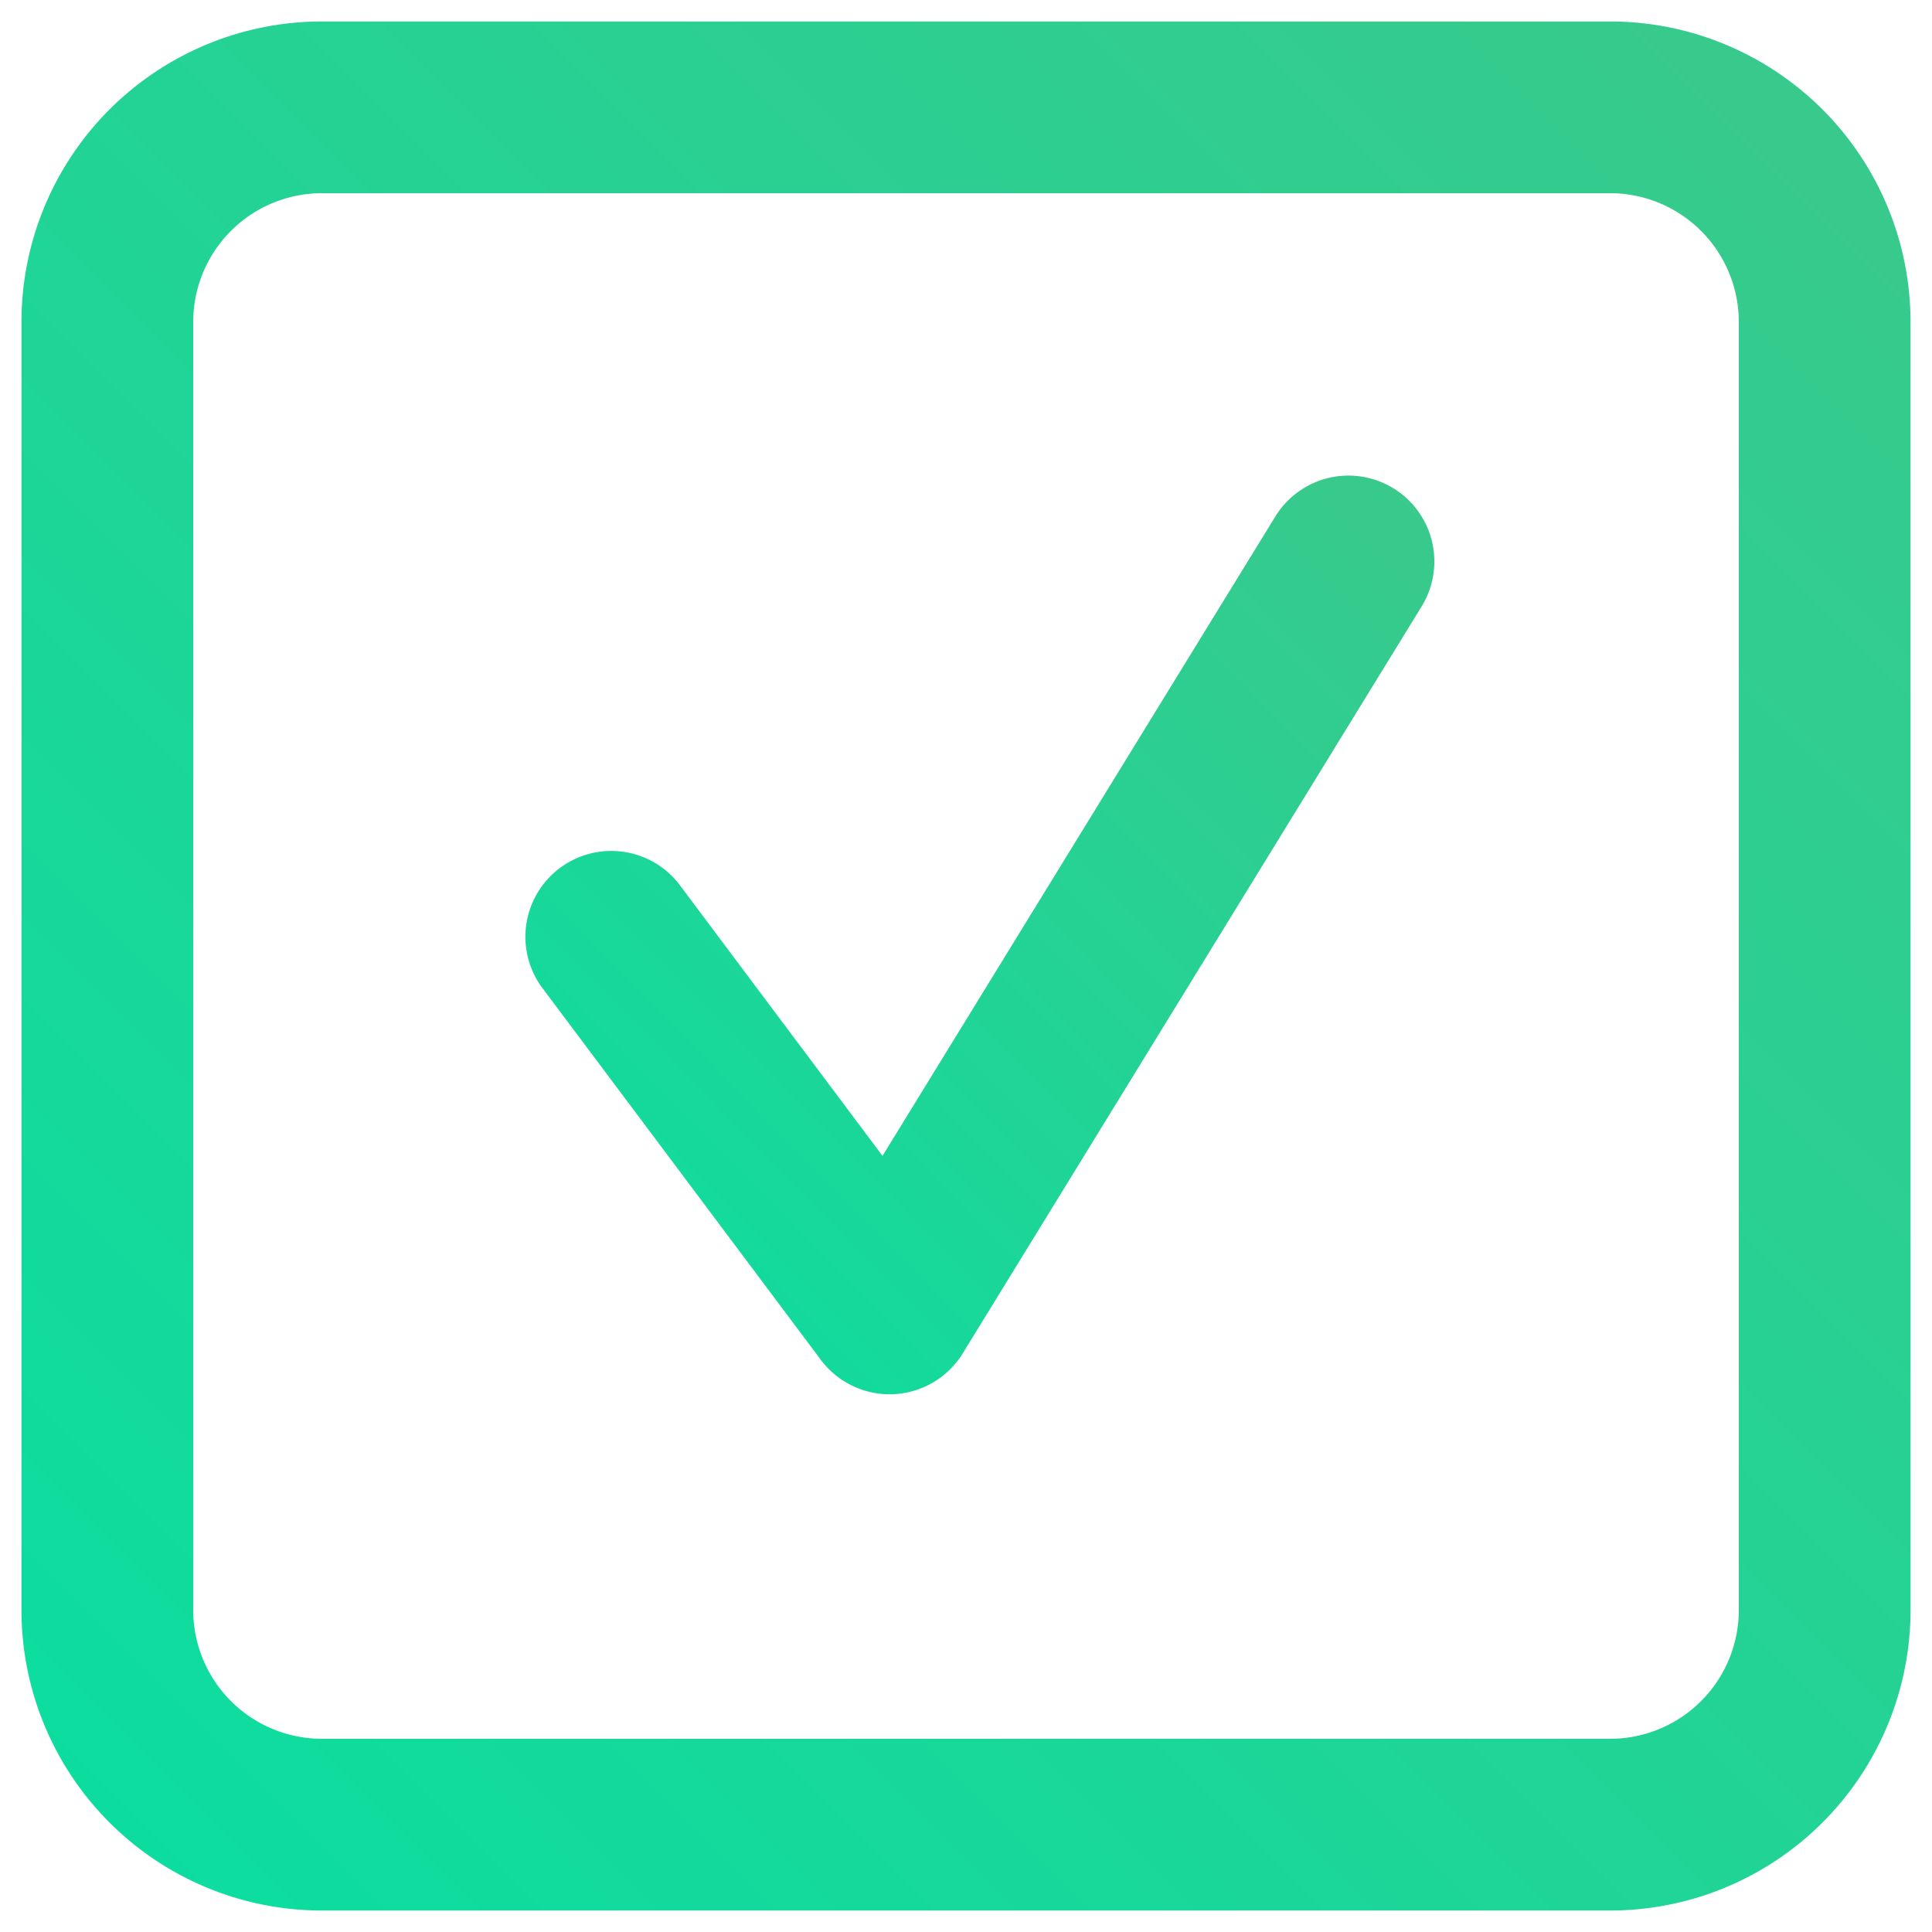
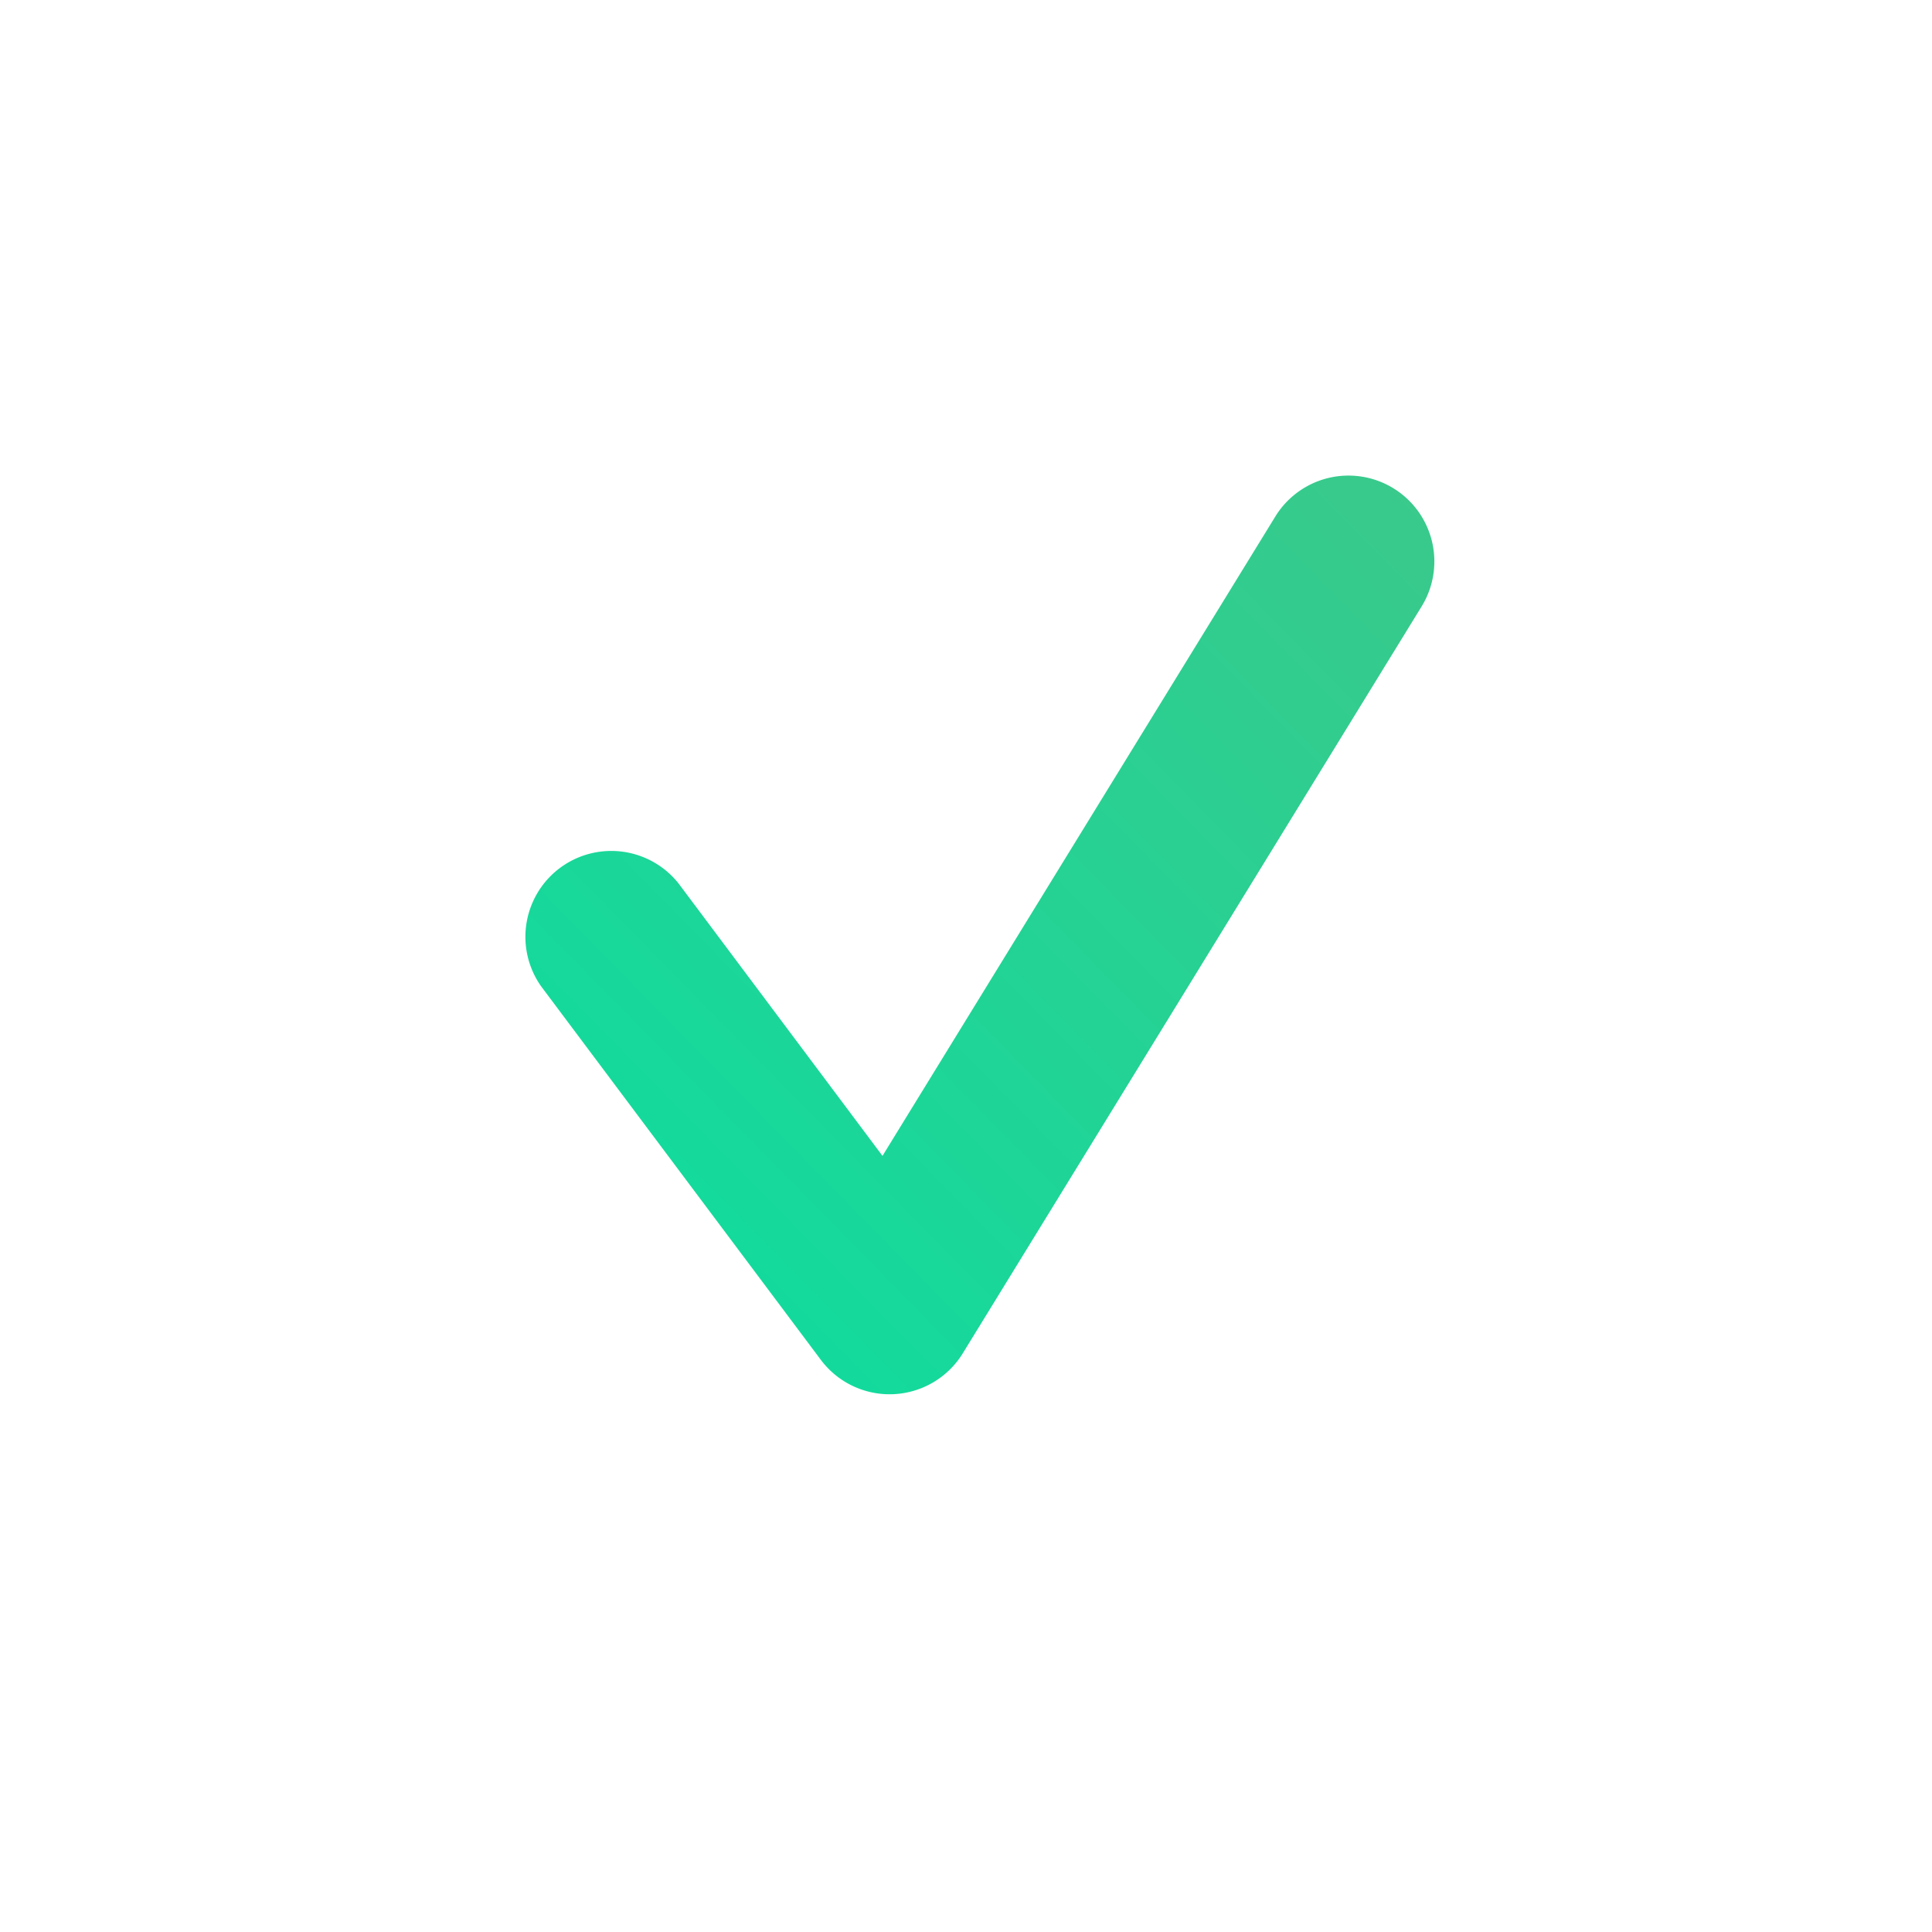
<svg xmlns="http://www.w3.org/2000/svg" width="18" height="18" viewBox="0 0 18 18">
  <title>square-check</title>
  <defs>
    <linearGradient x1="100%" y1="0%" x2="0%" y2="100%" id="a">
      <stop stop-color="#3AC98B" offset="0%" />
      <stop stop-color="#0ADEA0" offset="100%" />
    </linearGradient>
  </defs>
  <g transform="translate(-460 -268)" fill="url(#a)">
-     <path d="M463 269.8a1.2 1.2 0 0 0-1.2 1.2v12a1.2 1.2 0 0 0 1.2 1.2h12a1.2 1.2 0 0 0 1.2-1.2v-12a1.2 1.2 0 0 0-1.2-1.2h-12zm0-1.6h12a2.8 2.8 0 0 1 2.8 2.8v12a2.8 2.8 0 0 1-2.8 2.8h-12a2.8 2.8 0 0 1-2.8-2.8v-12a2.8 2.8 0 0 1 2.8-2.8z" />
    <path d="M468.222 278.769l3.66-5.957a.8.8 0 1 1 1.363.838l-4.276 6.96a.8.8 0 0 1-1.321.06l-2.606-3.48a.8.8 0 0 1 1.28-.959l1.9 2.538z" />
  </g>
</svg>